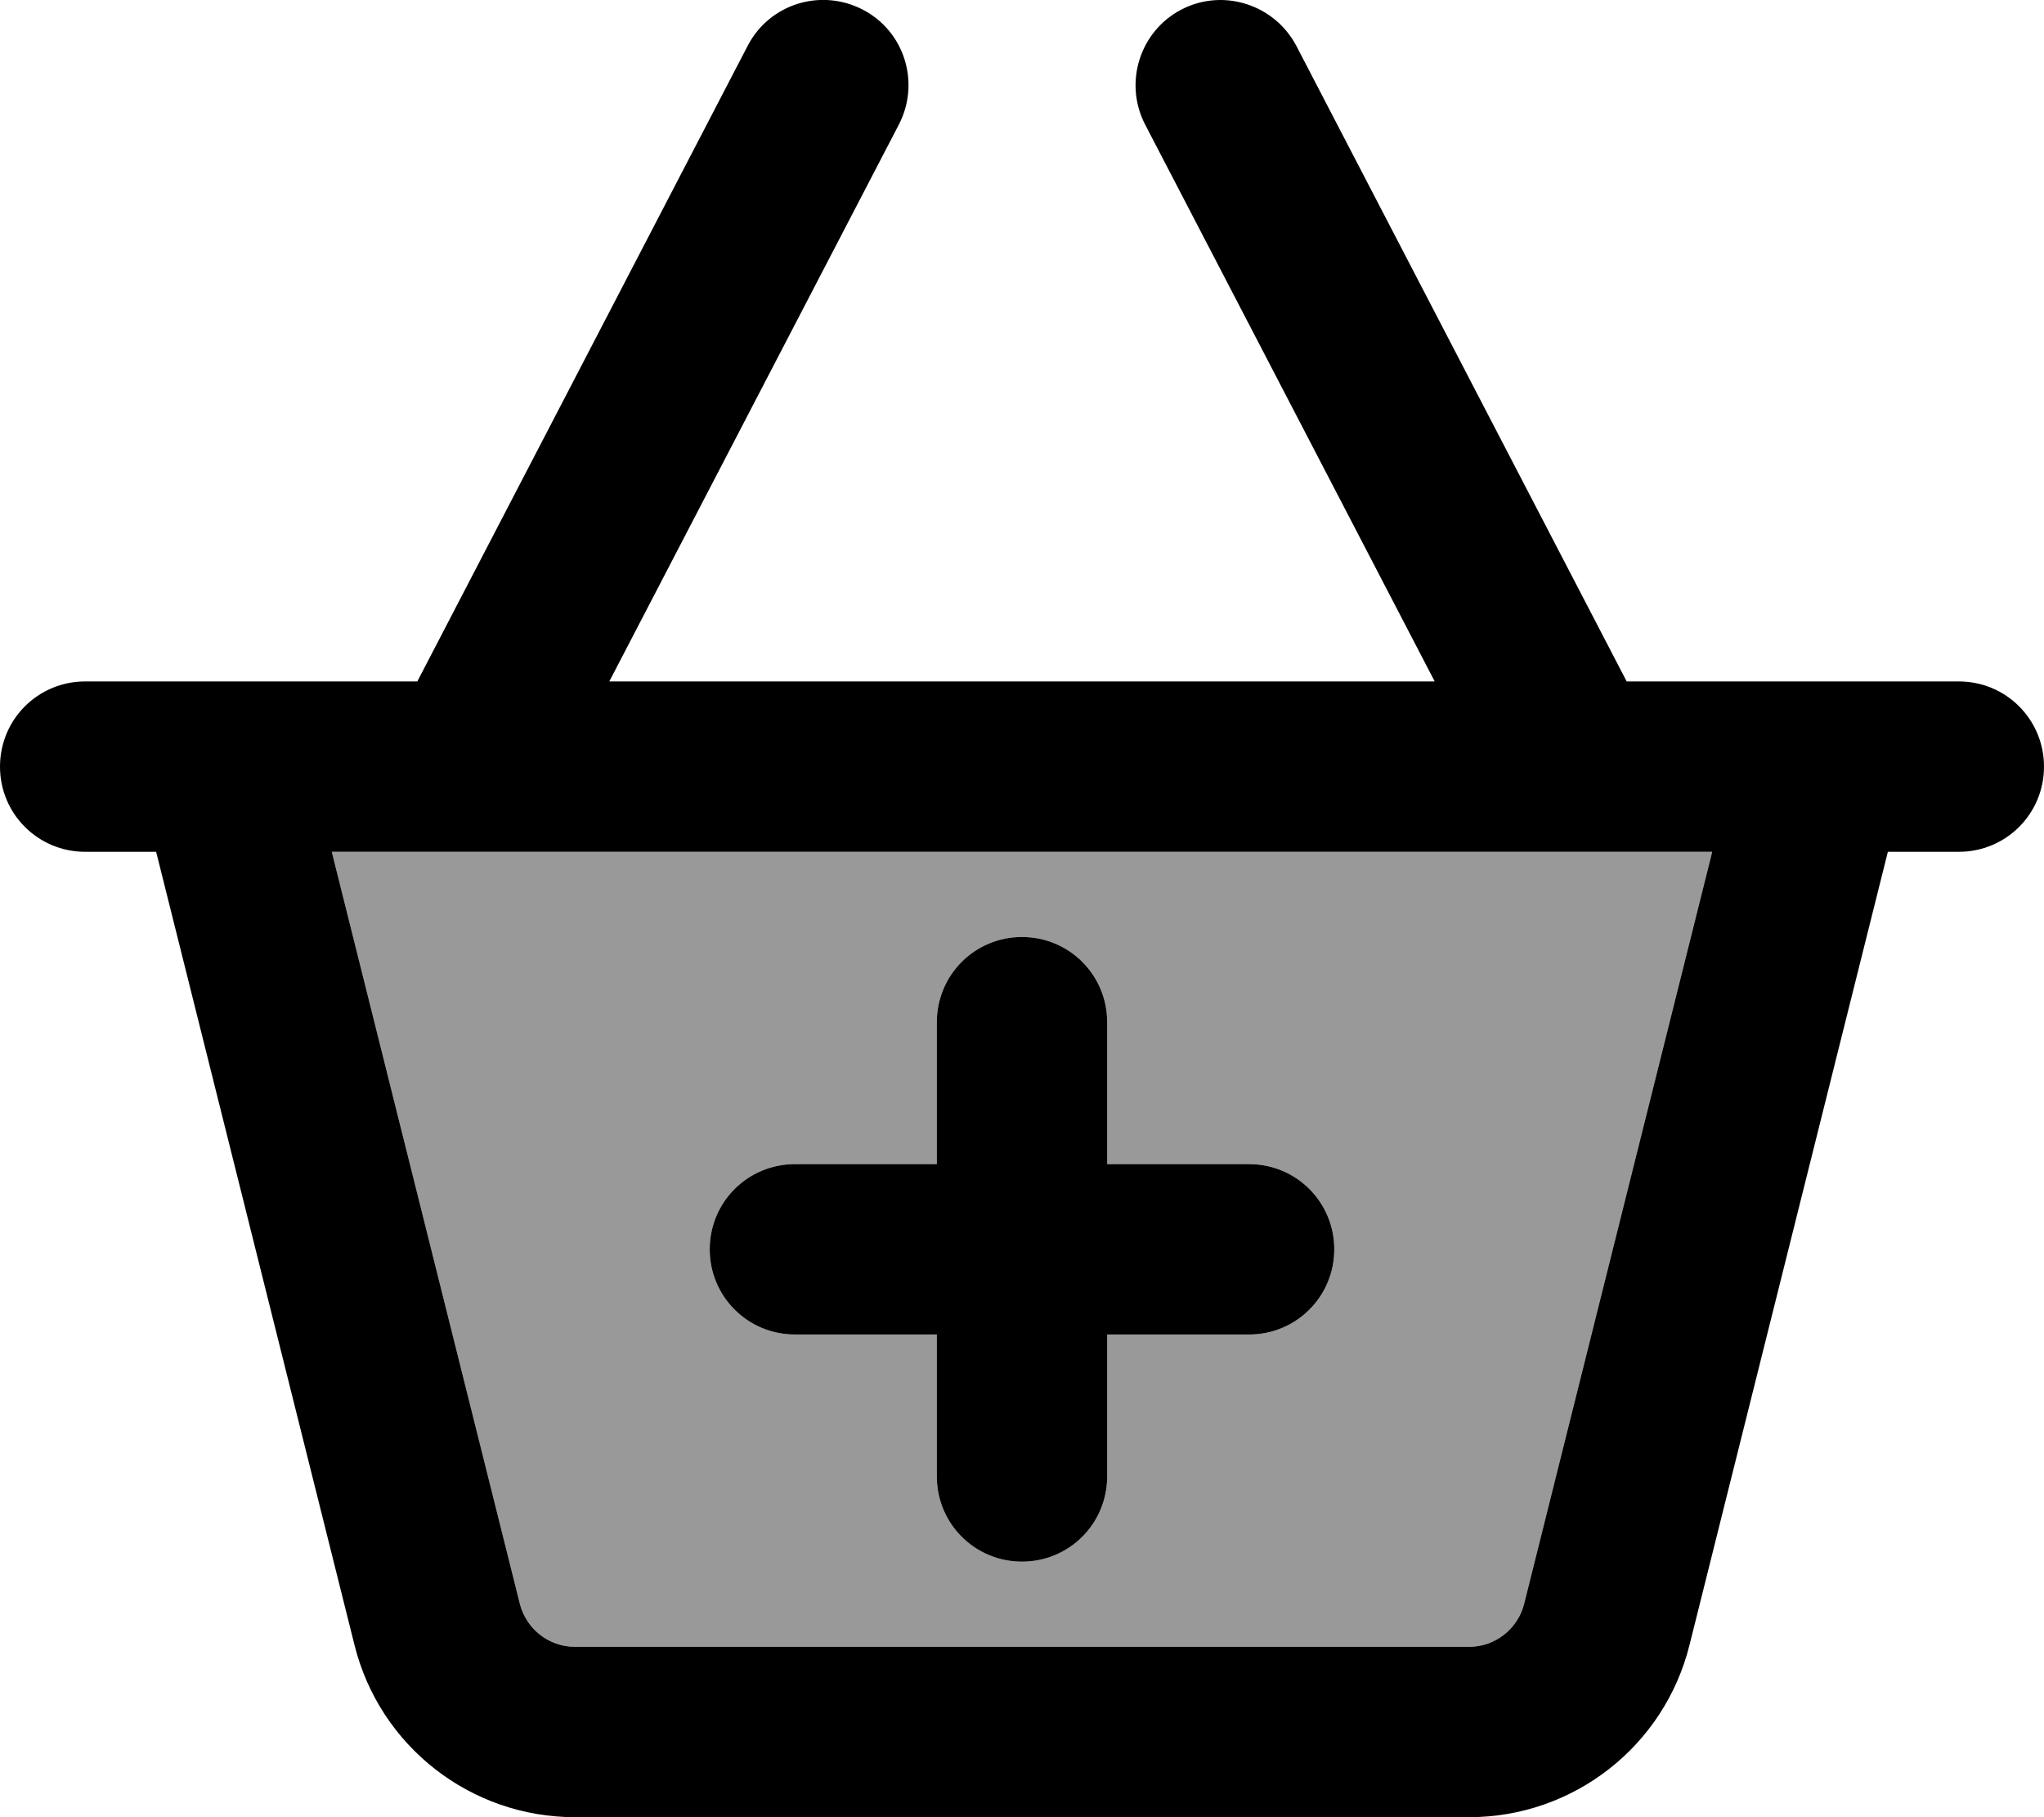
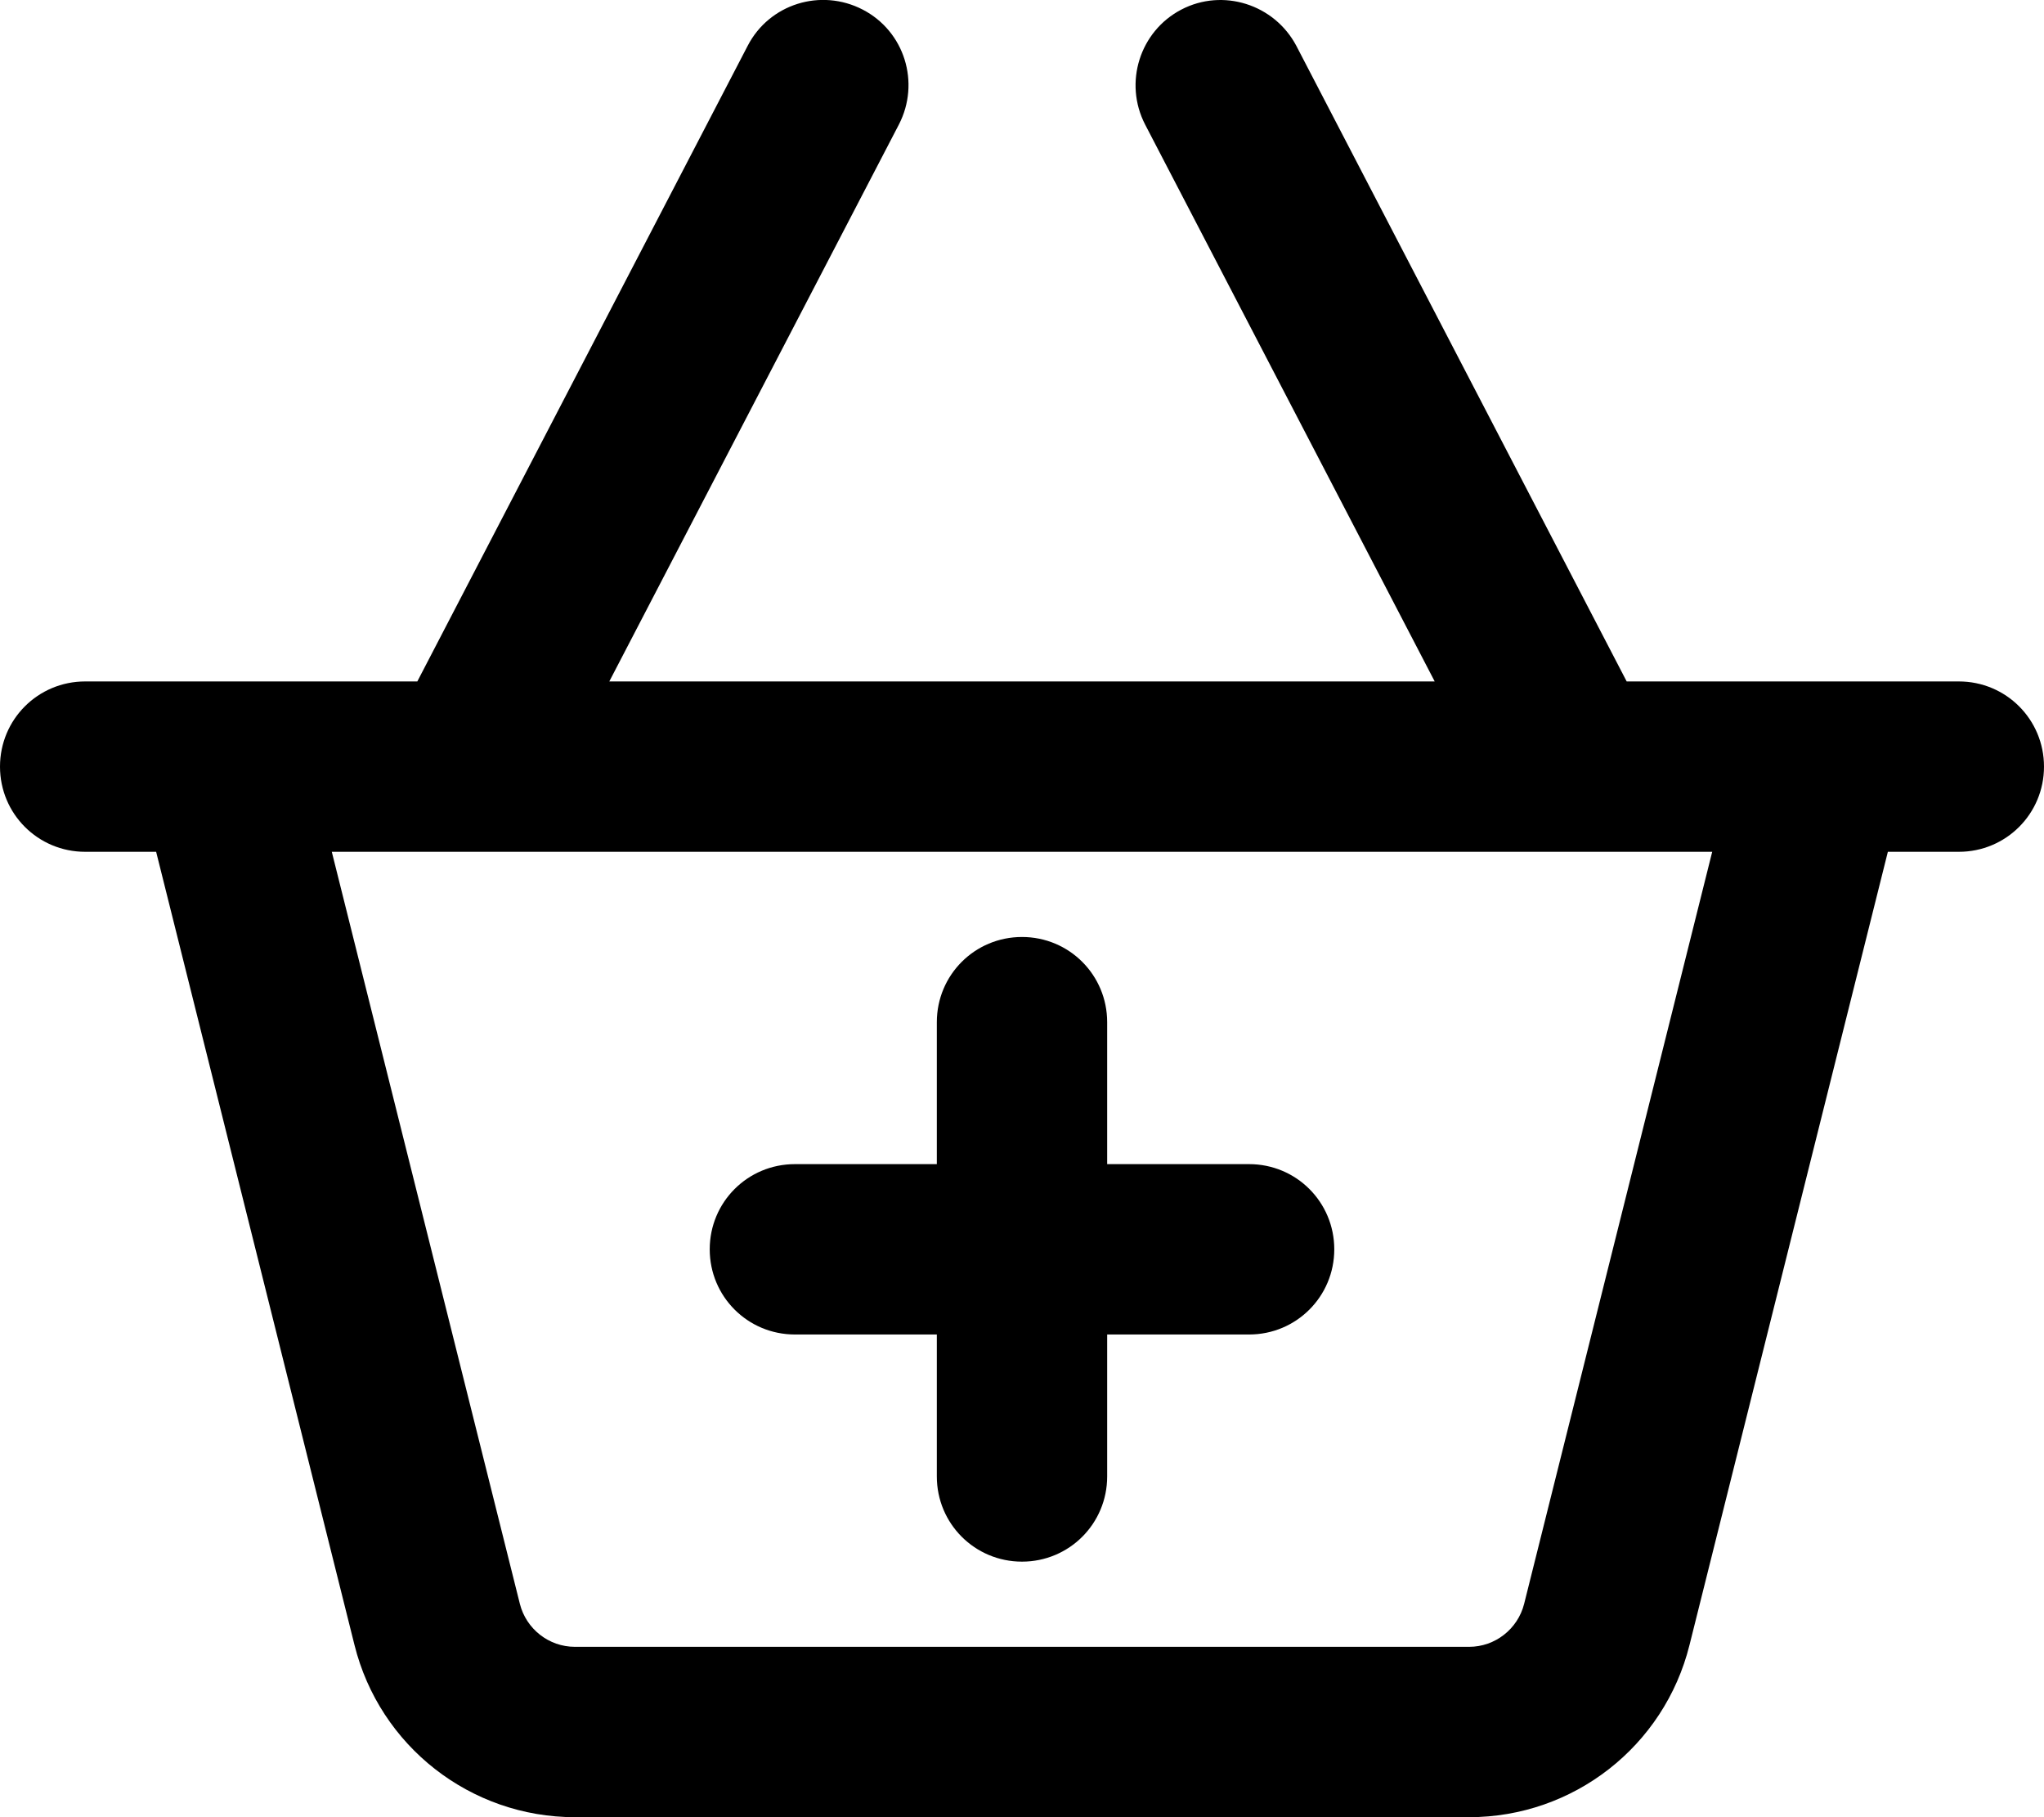
<svg xmlns="http://www.w3.org/2000/svg" viewBox="0 0 576 512">
  <defs>
    <style>.fa-secondary{opacity:.4}</style>
  </defs>
-   <path class="fa-secondary" d="M93.5 240l53 211.9c1.8 7.1 8.2 12.1 15.5 12.1L414 464c7.3 0 13.7-5 15.5-12.1l53-211.9-389 0zM200 352c0-13.3 10.7-24 24-24l40 0 0-40c0-13.3 10.7-24 24-24s24 10.7 24 24l0 40 40 0c13.3 0 24 10.7 24 24s-10.7 24-24 24l-40 0 0 40c0 13.3-10.7 24-24 24s-24-10.7-24-24l0-40-40 0c-13.3 0-24-10.7-24-24z" />
  <path class="fa-primary" d="M243.1 2.7c11.8 6.1 16.3 20.6 10.2 32.4L171.7 192l232.6 0L322.7 35.1c-6.1-11.8-1.5-26.3 10.2-32.4s26.2-1.5 32.4 10.2L458.4 192l36.1 0 49.5 0 8 0c13.3 0 24 10.7 24 24s-10.7 24-24 24l-20 0L476.1 463.5C469 492 443.4 512 414 512L162 512c-29.4 0-55-20-62.1-48.5L44 240l-20 0c-13.3 0-24-10.7-24-24s10.7-24 24-24l8 0 49.5 0 36.1 0L210.7 12.9c6.1-11.8 20.6-16.3 32.4-10.2zM482.5 240l-389 0 53 211.9c1.8 7.1 8.2 12.1 15.5 12.1L414 464c7.3 0 13.7-5 15.5-12.1l53-211.9zM200 352c0-13.3 10.7-24 24-24l40 0 0-40c0-13.3 10.7-24 24-24s24 10.7 24 24l0 40 40 0c13.3 0 24 10.7 24 24s-10.7 24-24 24l-40 0 0 40c0 13.3-10.7 24-24 24s-24-10.7-24-24l0-40-40 0c-13.3 0-24-10.7-24-24z" />
</svg>